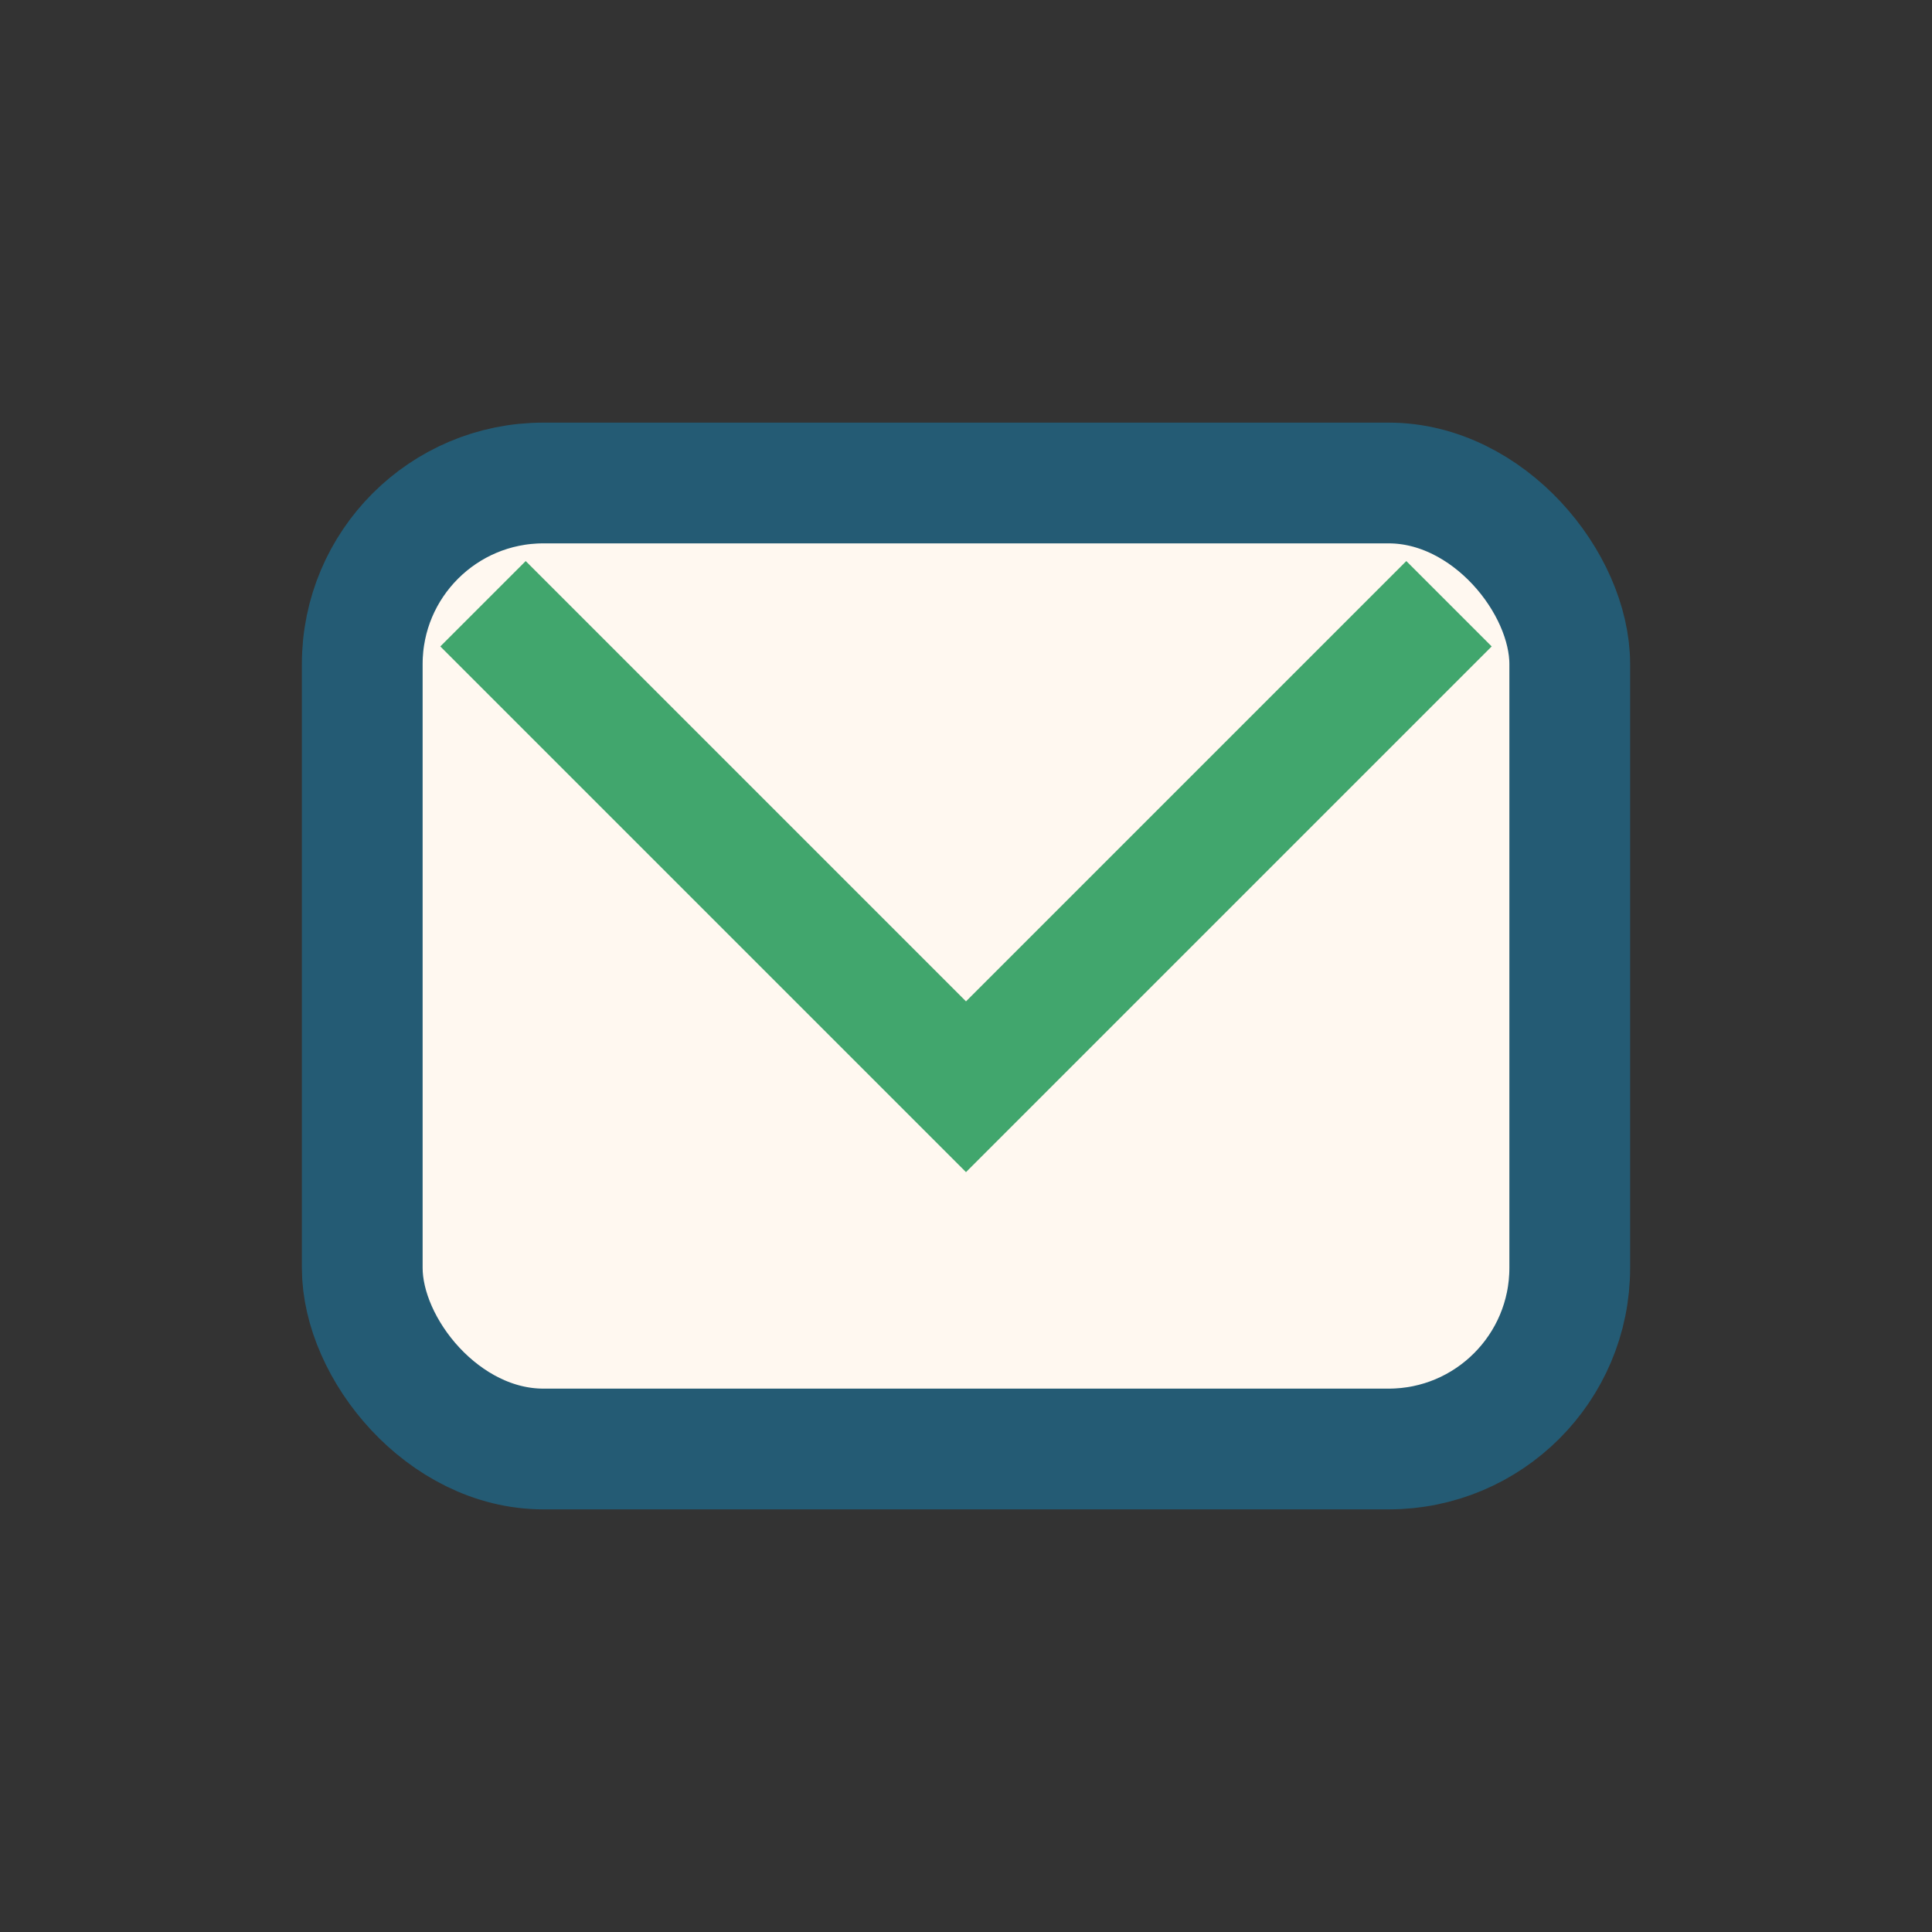
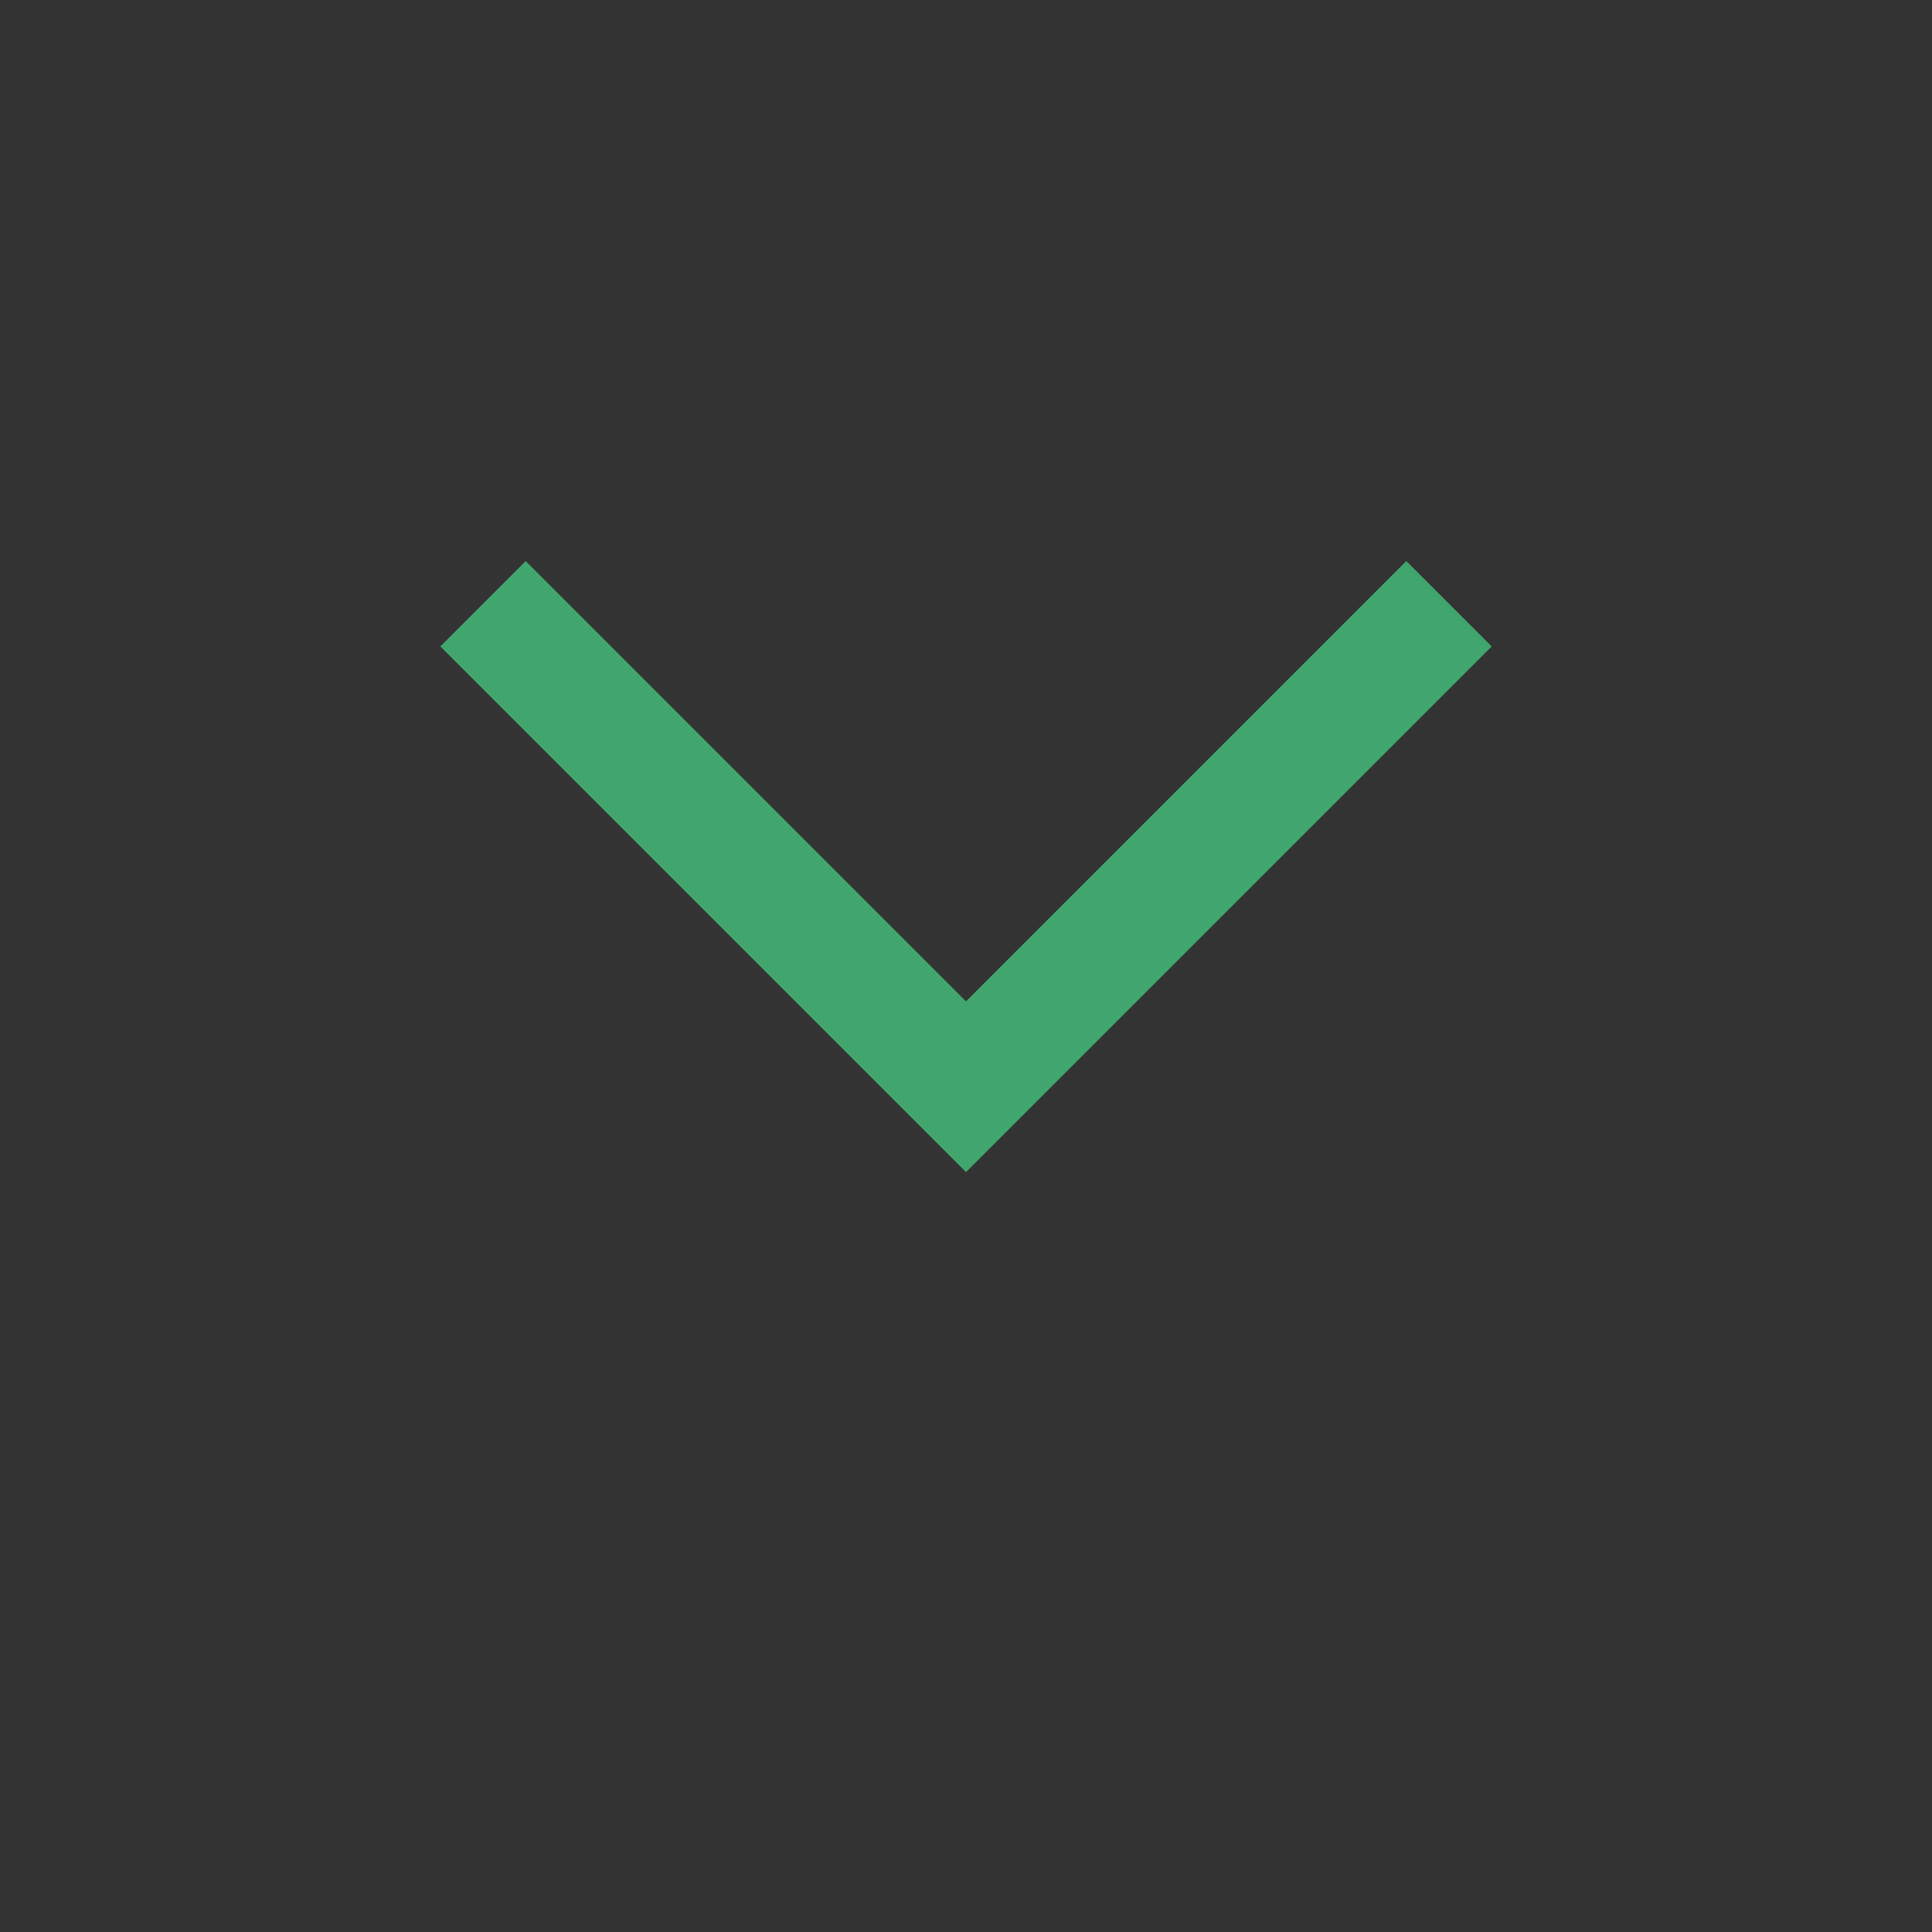
<svg xmlns="http://www.w3.org/2000/svg" width="32" height="32" viewBox="0 0 32 32">
  <rect x="0" y="0" width="32" height="32" fill="#333333" stroke="none" />
-   <rect x="6" y="8" width="20" height="16" rx="3" fill="#FFF8F0" stroke="#245B74" stroke-width="2" />
  <path d="M8 10l8 8 8-8" stroke="#41A66D" stroke-width="2" fill="none" />
</svg>